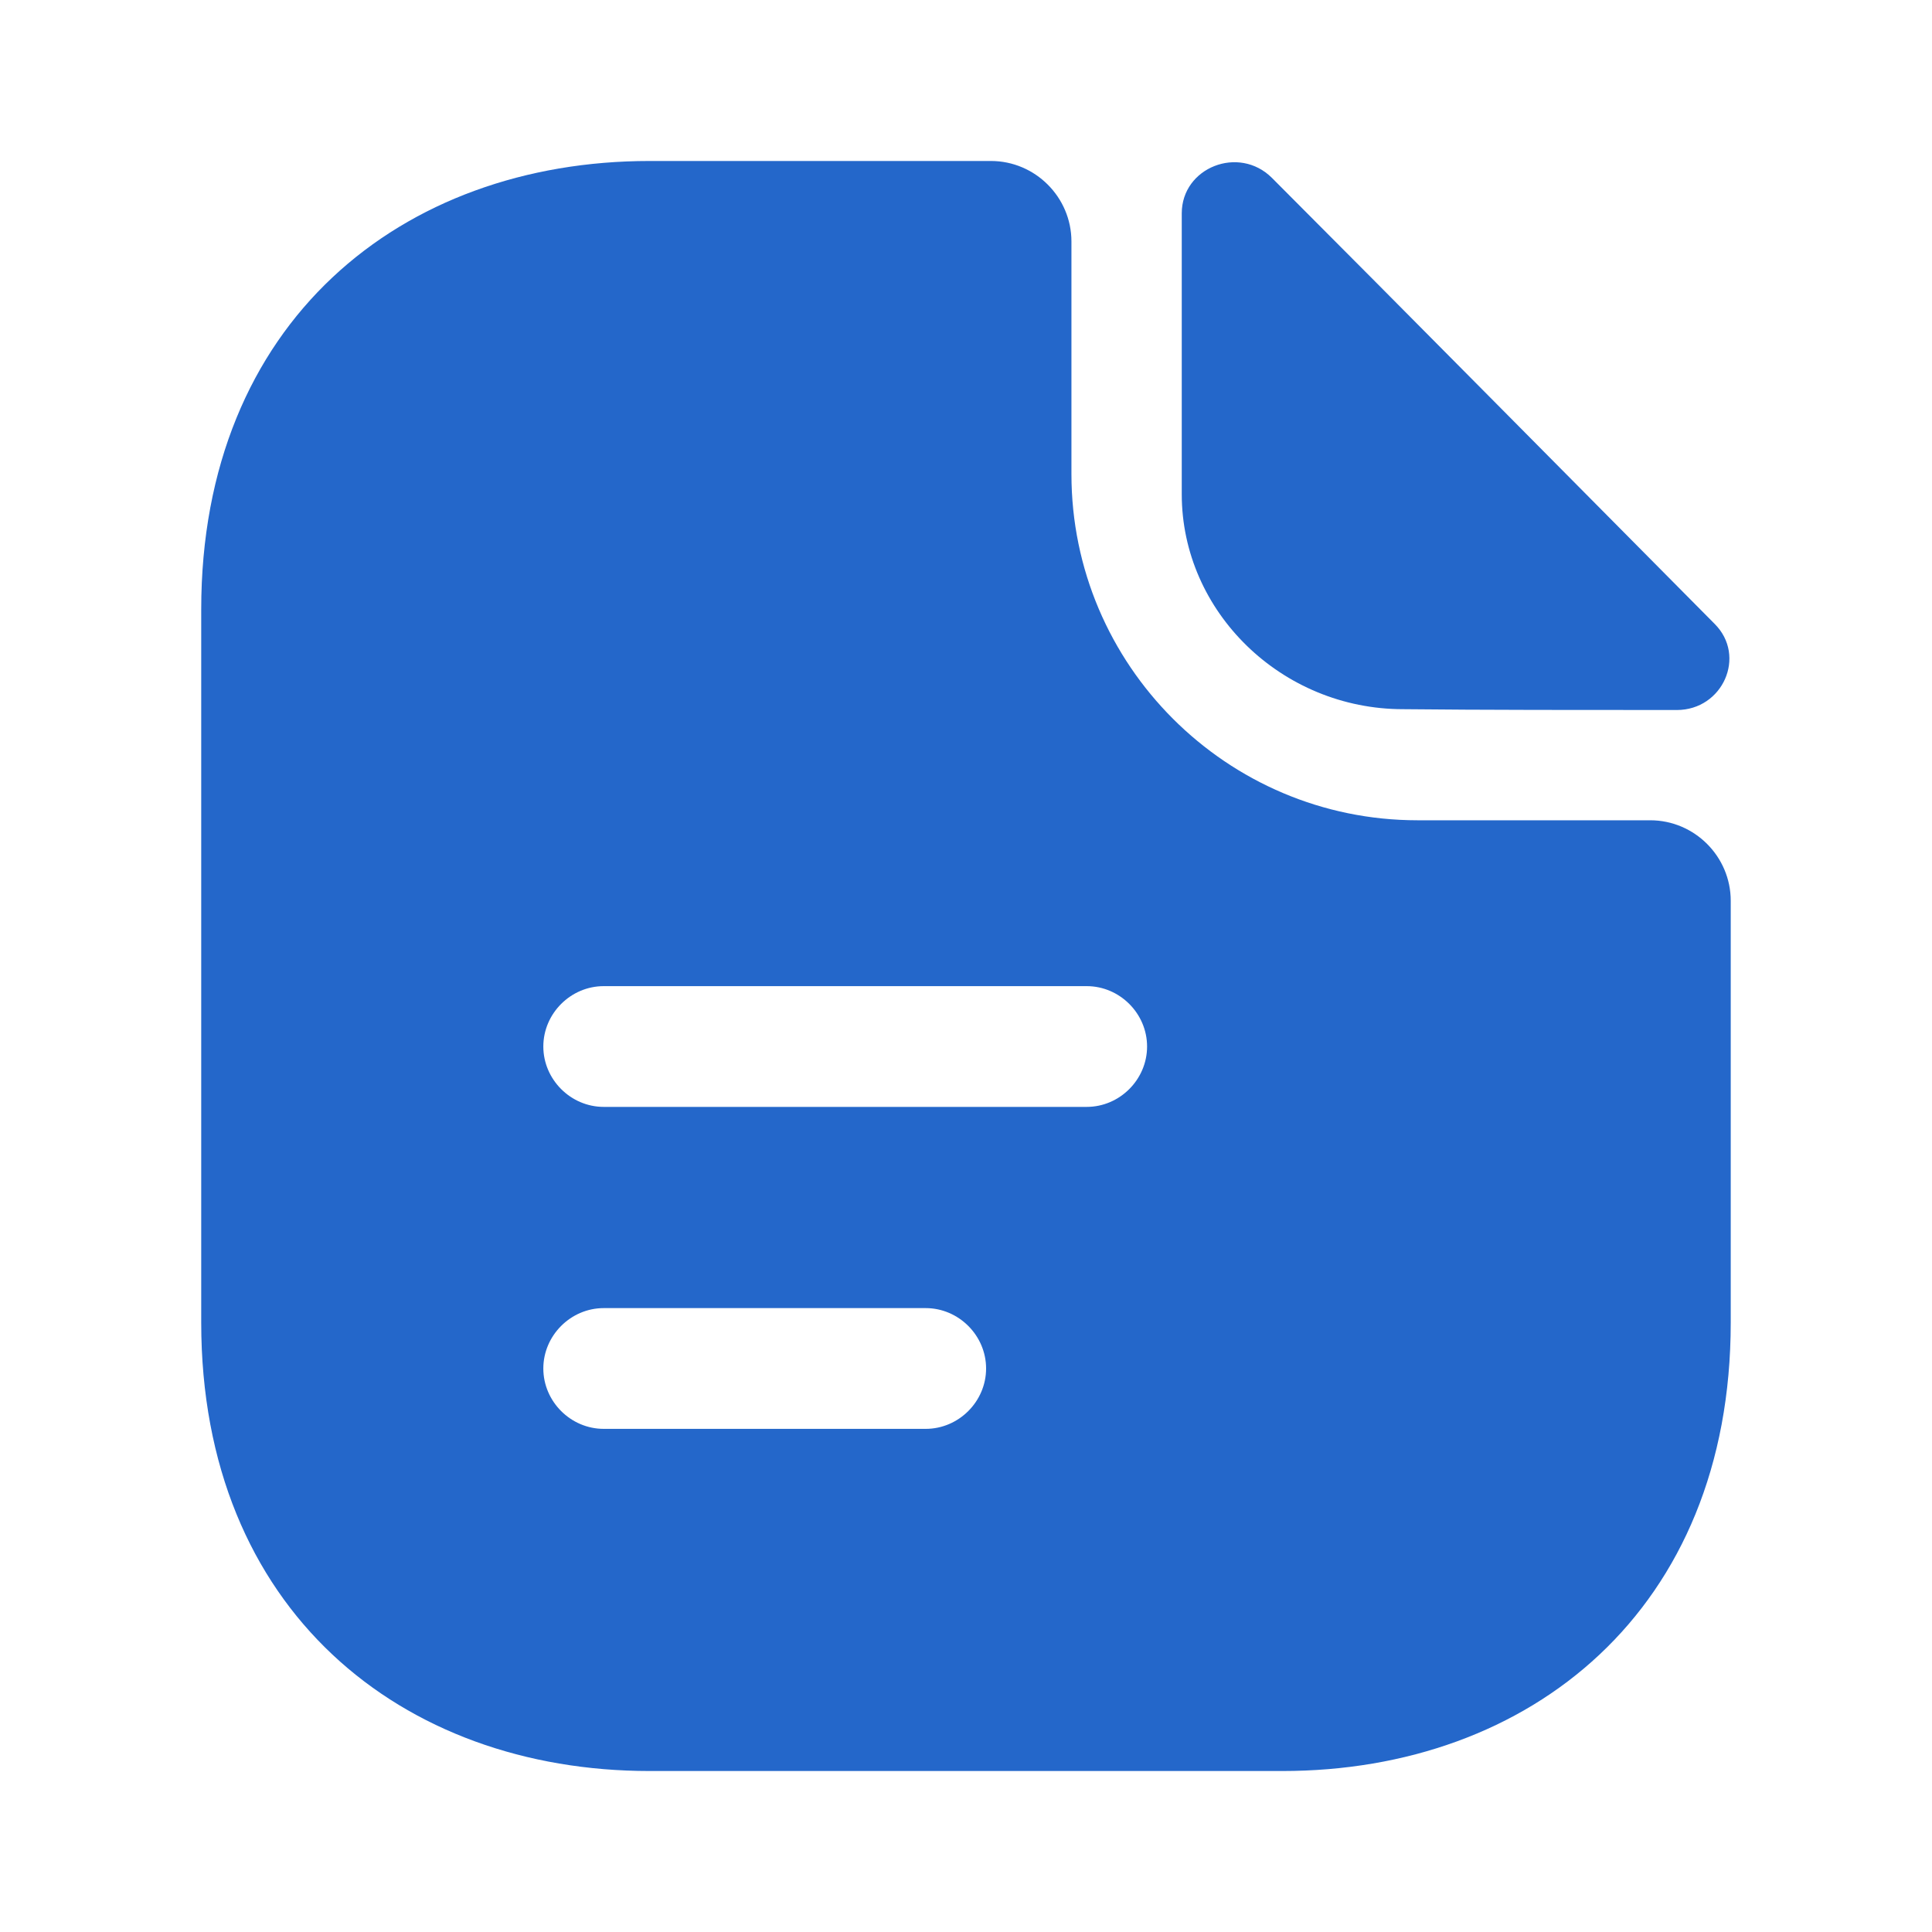
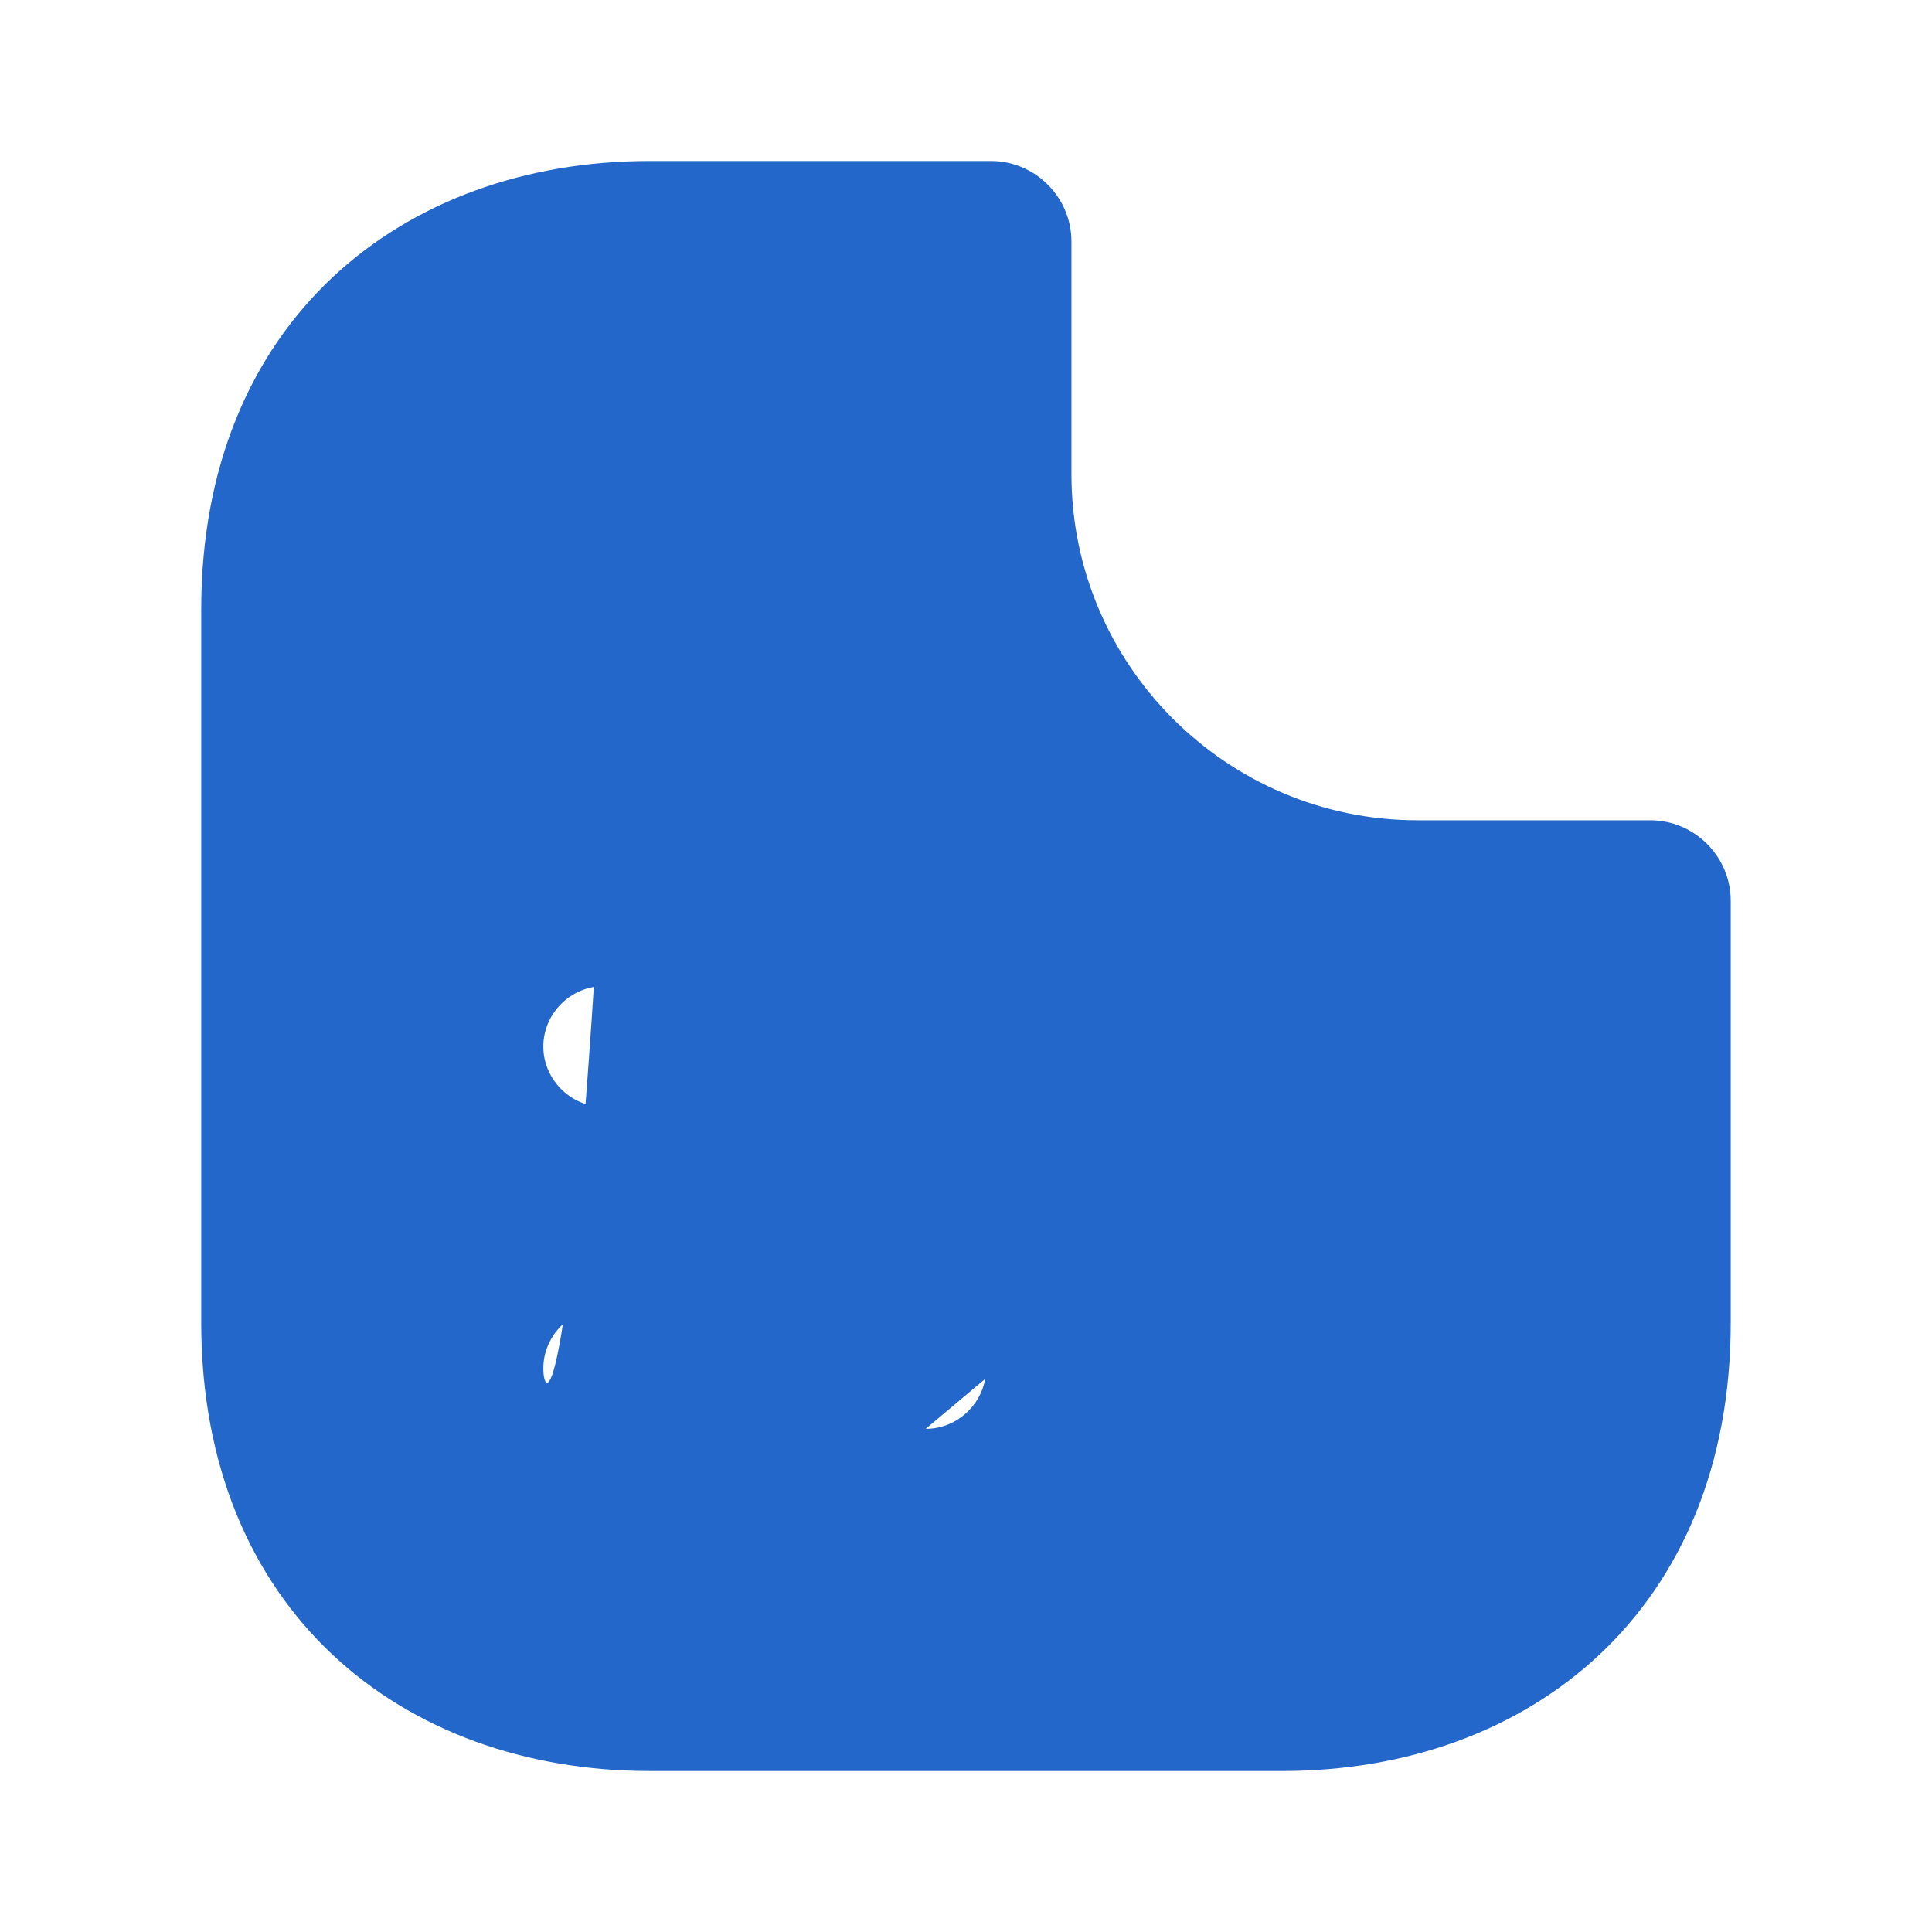
<svg xmlns="http://www.w3.org/2000/svg" width="40" height="40" viewBox="0 0 40 40" fill="none">
-   <path d="M26.334 3.683C25.65 3 24.467 3.467 24.467 4.417V10.233C24.467 12.667 26.534 14.683 29.05 14.683C30.634 14.7 32.834 14.7 34.717 14.7C35.667 14.7 36.167 13.583 35.5 12.917C33.1 10.5 28.8 6.15 26.334 3.683Z" fill="#2467CA" />
-   <path d="M34.166 16.983H29.349C25.399 16.983 22.183 13.767 22.183 9.817V5C22.183 4.083 21.433 3.333 20.516 3.333H13.449C8.316 3.333 4.166 6.667 4.166 12.617V27.383C4.166 33.333 8.316 36.667 13.449 36.667H26.549C31.683 36.667 35.833 33.333 35.833 27.383V18.65C35.833 17.733 35.083 16.983 34.166 16.983ZM19.166 29.583H12.499C11.816 29.583 11.249 29.017 11.249 28.333C11.249 27.65 11.816 27.083 12.499 27.083H19.166C19.849 27.083 20.416 27.65 20.416 28.333C20.416 29.017 19.849 29.583 19.166 29.583ZM22.499 22.917H12.499C11.816 22.917 11.249 22.35 11.249 21.667C11.249 20.983 11.816 20.417 12.499 20.417H22.499C23.183 20.417 23.749 20.983 23.749 21.667C23.749 22.35 23.183 22.917 22.499 22.917Z" fill="#2467CA" />
+   <path d="M34.166 16.983H29.349C25.399 16.983 22.183 13.767 22.183 9.817V5C22.183 4.083 21.433 3.333 20.516 3.333H13.449C8.316 3.333 4.166 6.667 4.166 12.617V27.383C4.166 33.333 8.316 36.667 13.449 36.667H26.549C31.683 36.667 35.833 33.333 35.833 27.383V18.65C35.833 17.733 35.083 16.983 34.166 16.983ZH12.499C11.816 29.583 11.249 29.017 11.249 28.333C11.249 27.65 11.816 27.083 12.499 27.083H19.166C19.849 27.083 20.416 27.65 20.416 28.333C20.416 29.017 19.849 29.583 19.166 29.583ZM22.499 22.917H12.499C11.816 22.917 11.249 22.35 11.249 21.667C11.249 20.983 11.816 20.417 12.499 20.417H22.499C23.183 20.417 23.749 20.983 23.749 21.667C23.749 22.35 23.183 22.917 22.499 22.917Z" fill="#2467CA" />
</svg>